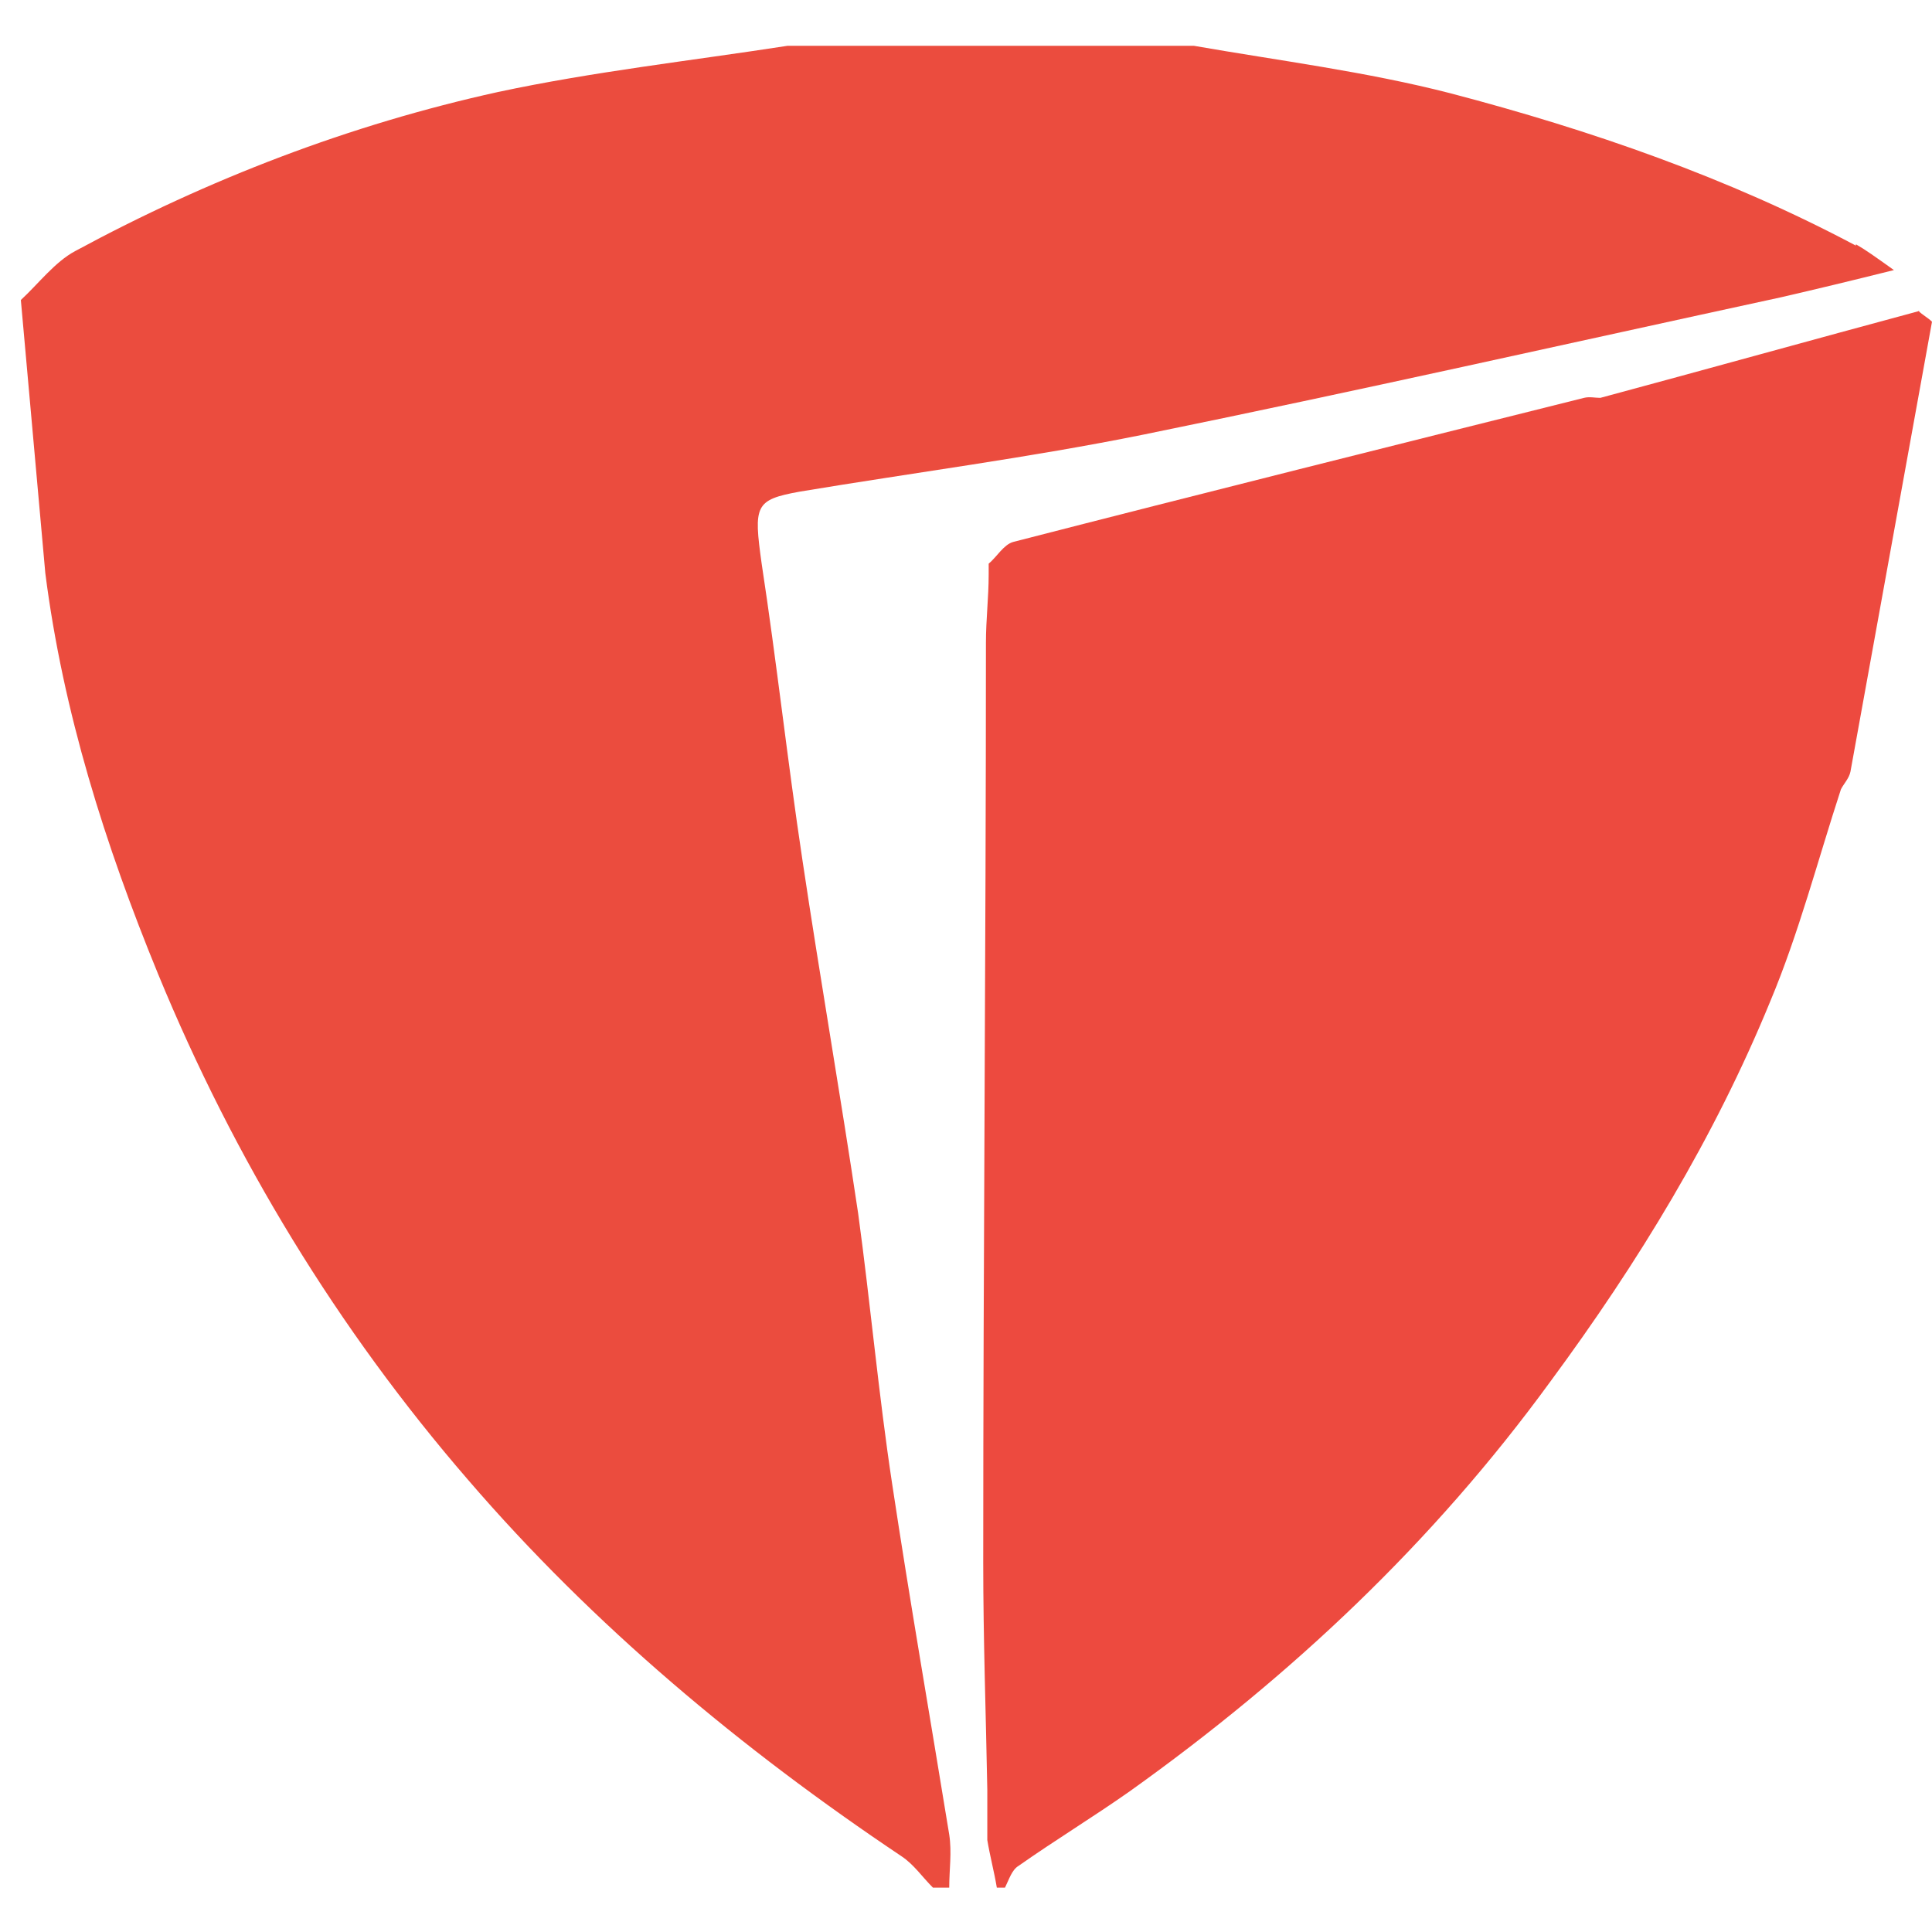
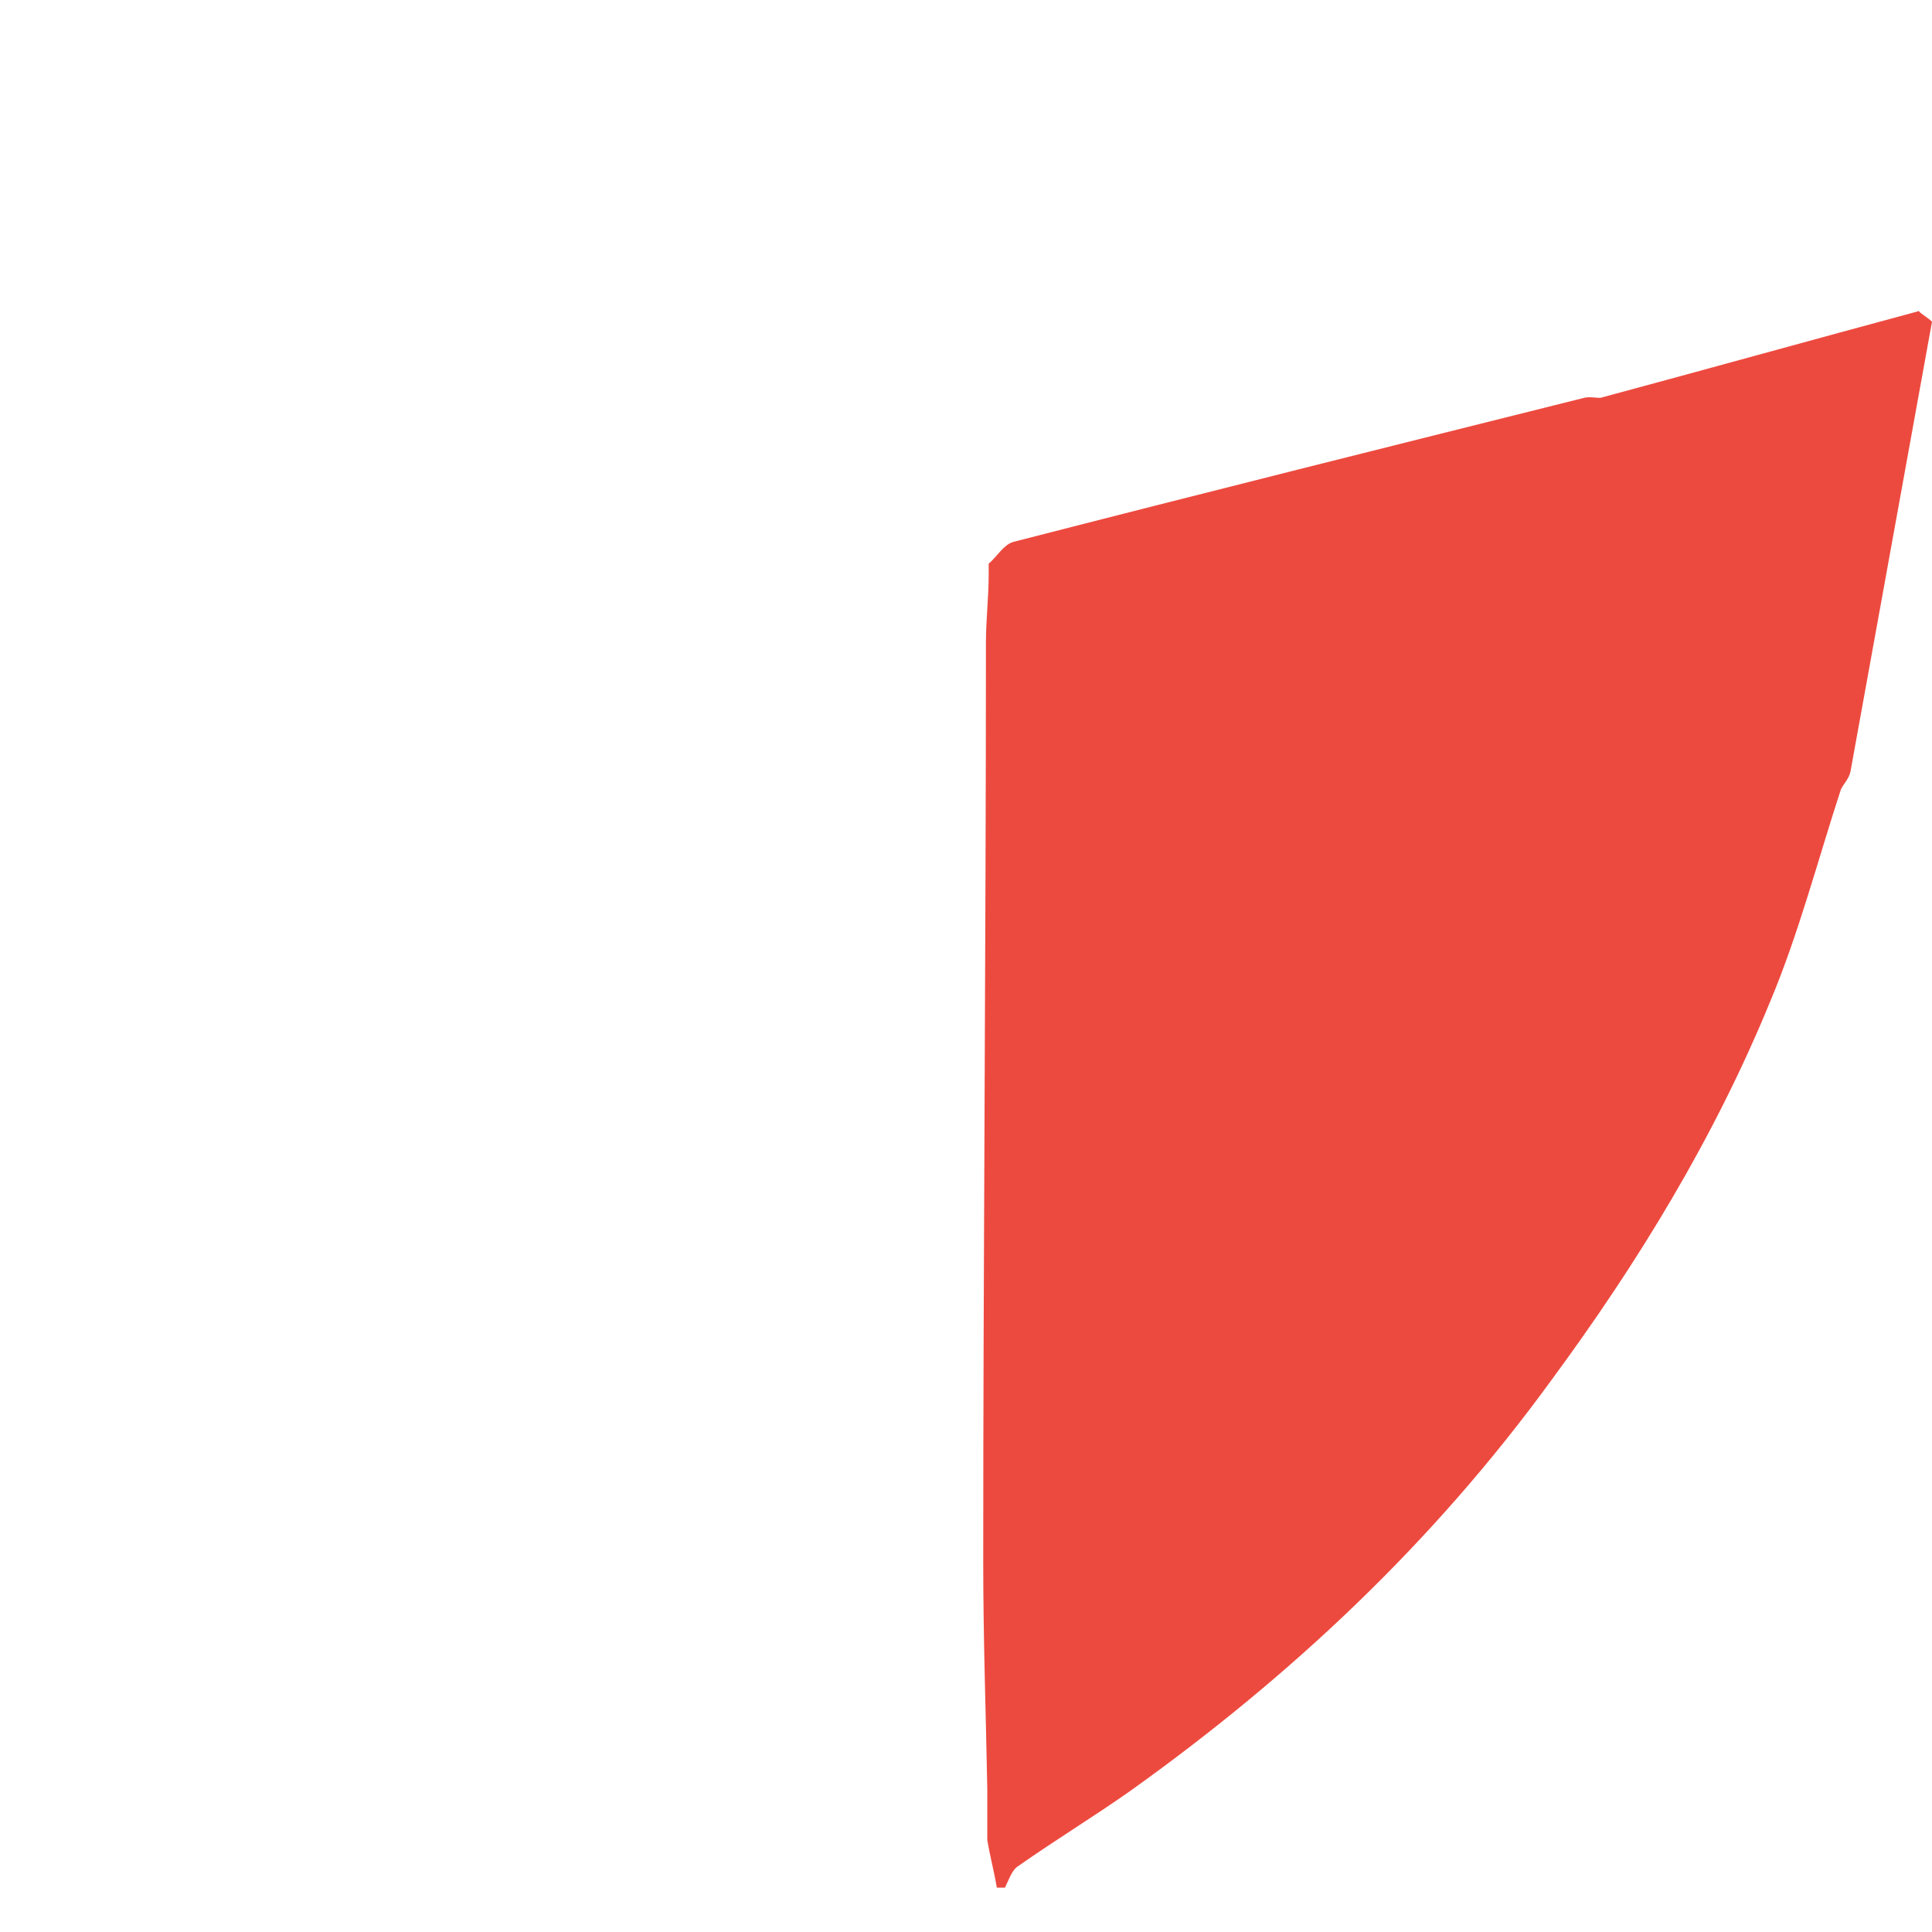
<svg xmlns="http://www.w3.org/2000/svg" width="72" height="72" viewBox="0 0 72 72" fill="none">
  <path d="M71.544 11.585C67.593 12.649 63.591 13.763 59.64 14.827C59.437 14.827 59.235 14.776 59.032 14.827C51.94 16.6 44.848 18.373 37.757 20.197C37.402 20.298 37.149 20.754 36.845 21.007C36.845 21.159 36.845 21.26 36.845 21.412C36.845 22.273 36.743 23.084 36.743 23.945C36.743 35.393 36.642 46.791 36.642 58.239C36.642 61.076 36.743 63.913 36.794 66.699C36.794 66.8 36.794 66.952 36.794 67.053C36.794 67.357 36.794 67.611 36.794 67.914C36.794 68.117 36.794 68.32 36.794 68.573C36.895 69.181 37.047 69.738 37.149 70.346H37.453C37.605 70.042 37.706 69.687 37.959 69.535C39.327 68.573 40.745 67.712 42.113 66.749C48.141 62.444 53.409 57.479 57.766 51.502C61.058 47.044 63.895 42.384 65.972 37.318C67.036 34.785 67.745 32.05 68.606 29.416C68.707 29.213 68.91 29.011 68.961 28.757C69.974 23.185 70.987 17.562 72 11.99C71.848 11.838 71.645 11.737 71.493 11.585H71.544Z" fill="#ED4A3F" />
-   <path d="M69.163 9.153C64.401 6.621 59.285 4.848 54.068 3.48C50.927 2.67 47.685 2.264 44.493 1.707C39.428 1.707 34.413 1.707 29.347 1.707C25.751 2.264 22.104 2.67 18.558 3.429C13.036 4.645 7.768 6.671 2.804 9.356C2.044 9.761 1.436 10.572 0.777 11.18L1.689 21.362C2.348 26.529 3.918 31.493 5.894 36.305C8.73 43.194 12.58 49.526 17.443 55.149C22.104 60.569 27.625 65.179 33.602 69.181C34.058 69.485 34.362 69.941 34.767 70.346H35.375C35.375 69.687 35.477 69.029 35.375 68.37C34.666 64.014 33.906 59.657 33.248 55.301C32.741 51.958 32.437 48.564 31.981 45.221C31.323 40.813 30.563 36.457 29.904 32.05C29.347 28.352 28.942 24.654 28.385 21.007C28.081 18.829 28.132 18.626 29.803 18.322C34.058 17.613 38.364 17.056 42.619 16.195C50.572 14.574 58.424 12.801 66.377 11.078C67.694 10.774 68.96 10.47 70.581 10.065C69.872 9.559 69.517 9.305 69.163 9.103V9.153Z" fill="#EB4C3E" />
</svg>